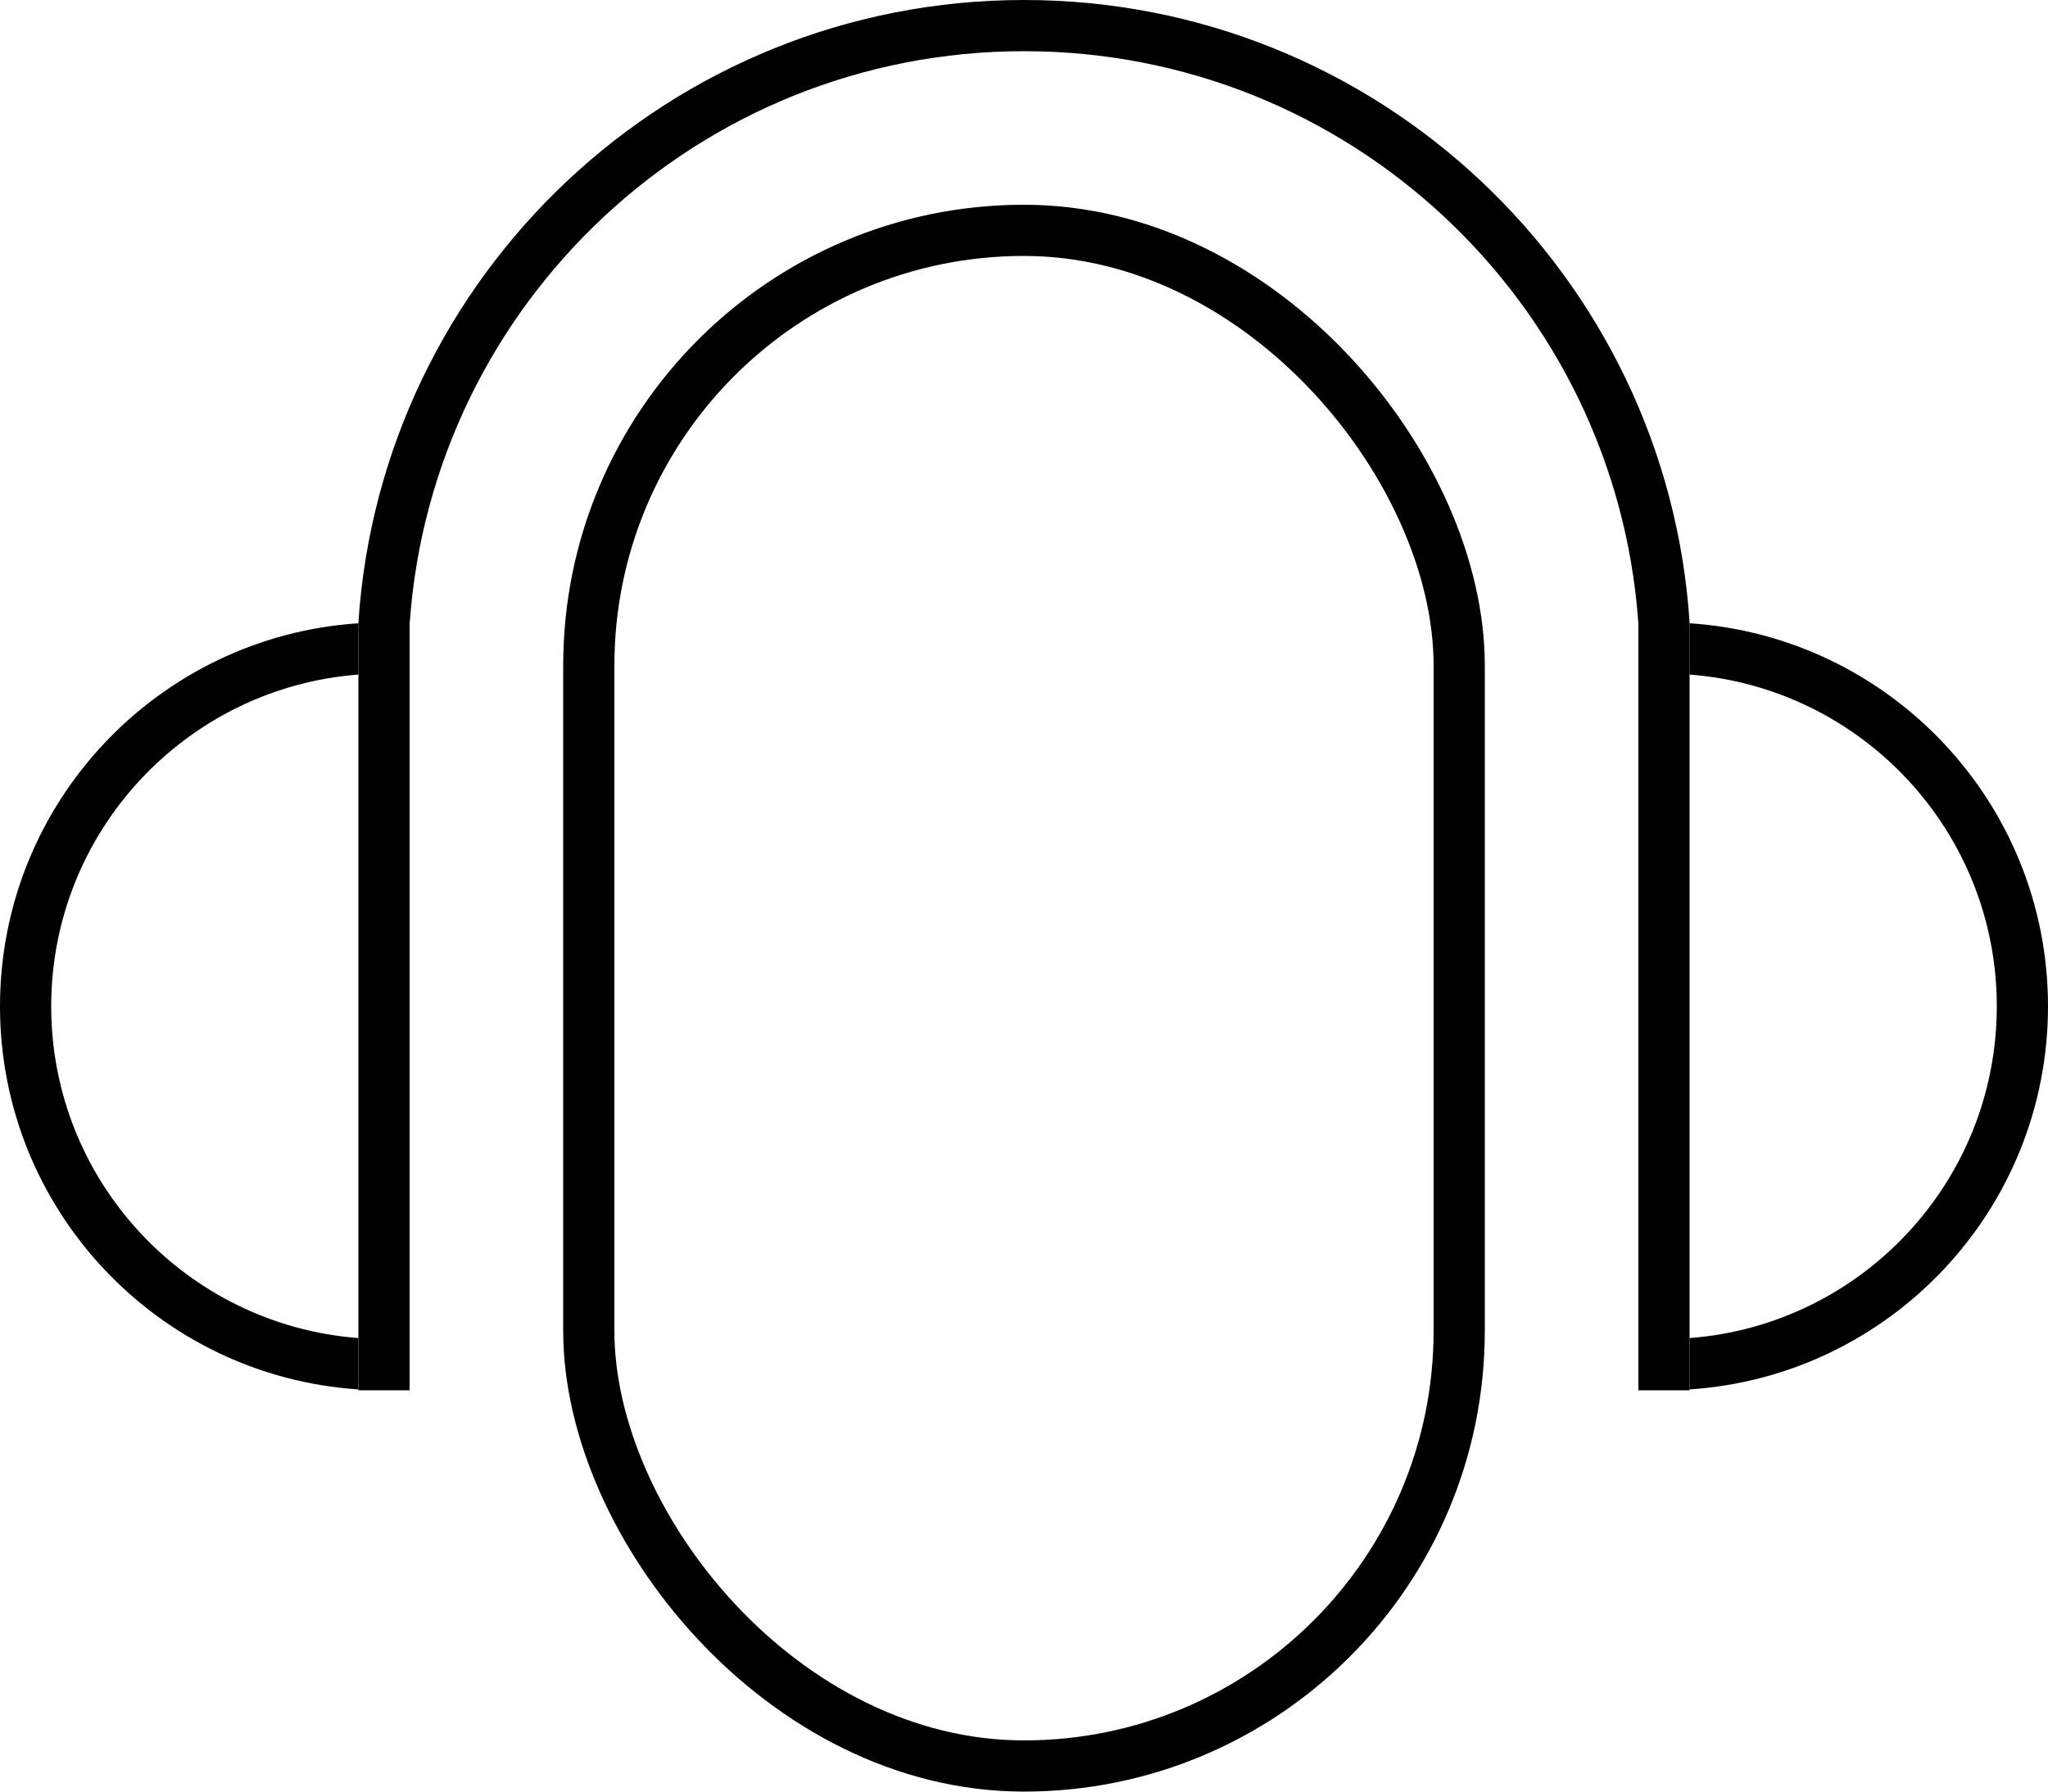
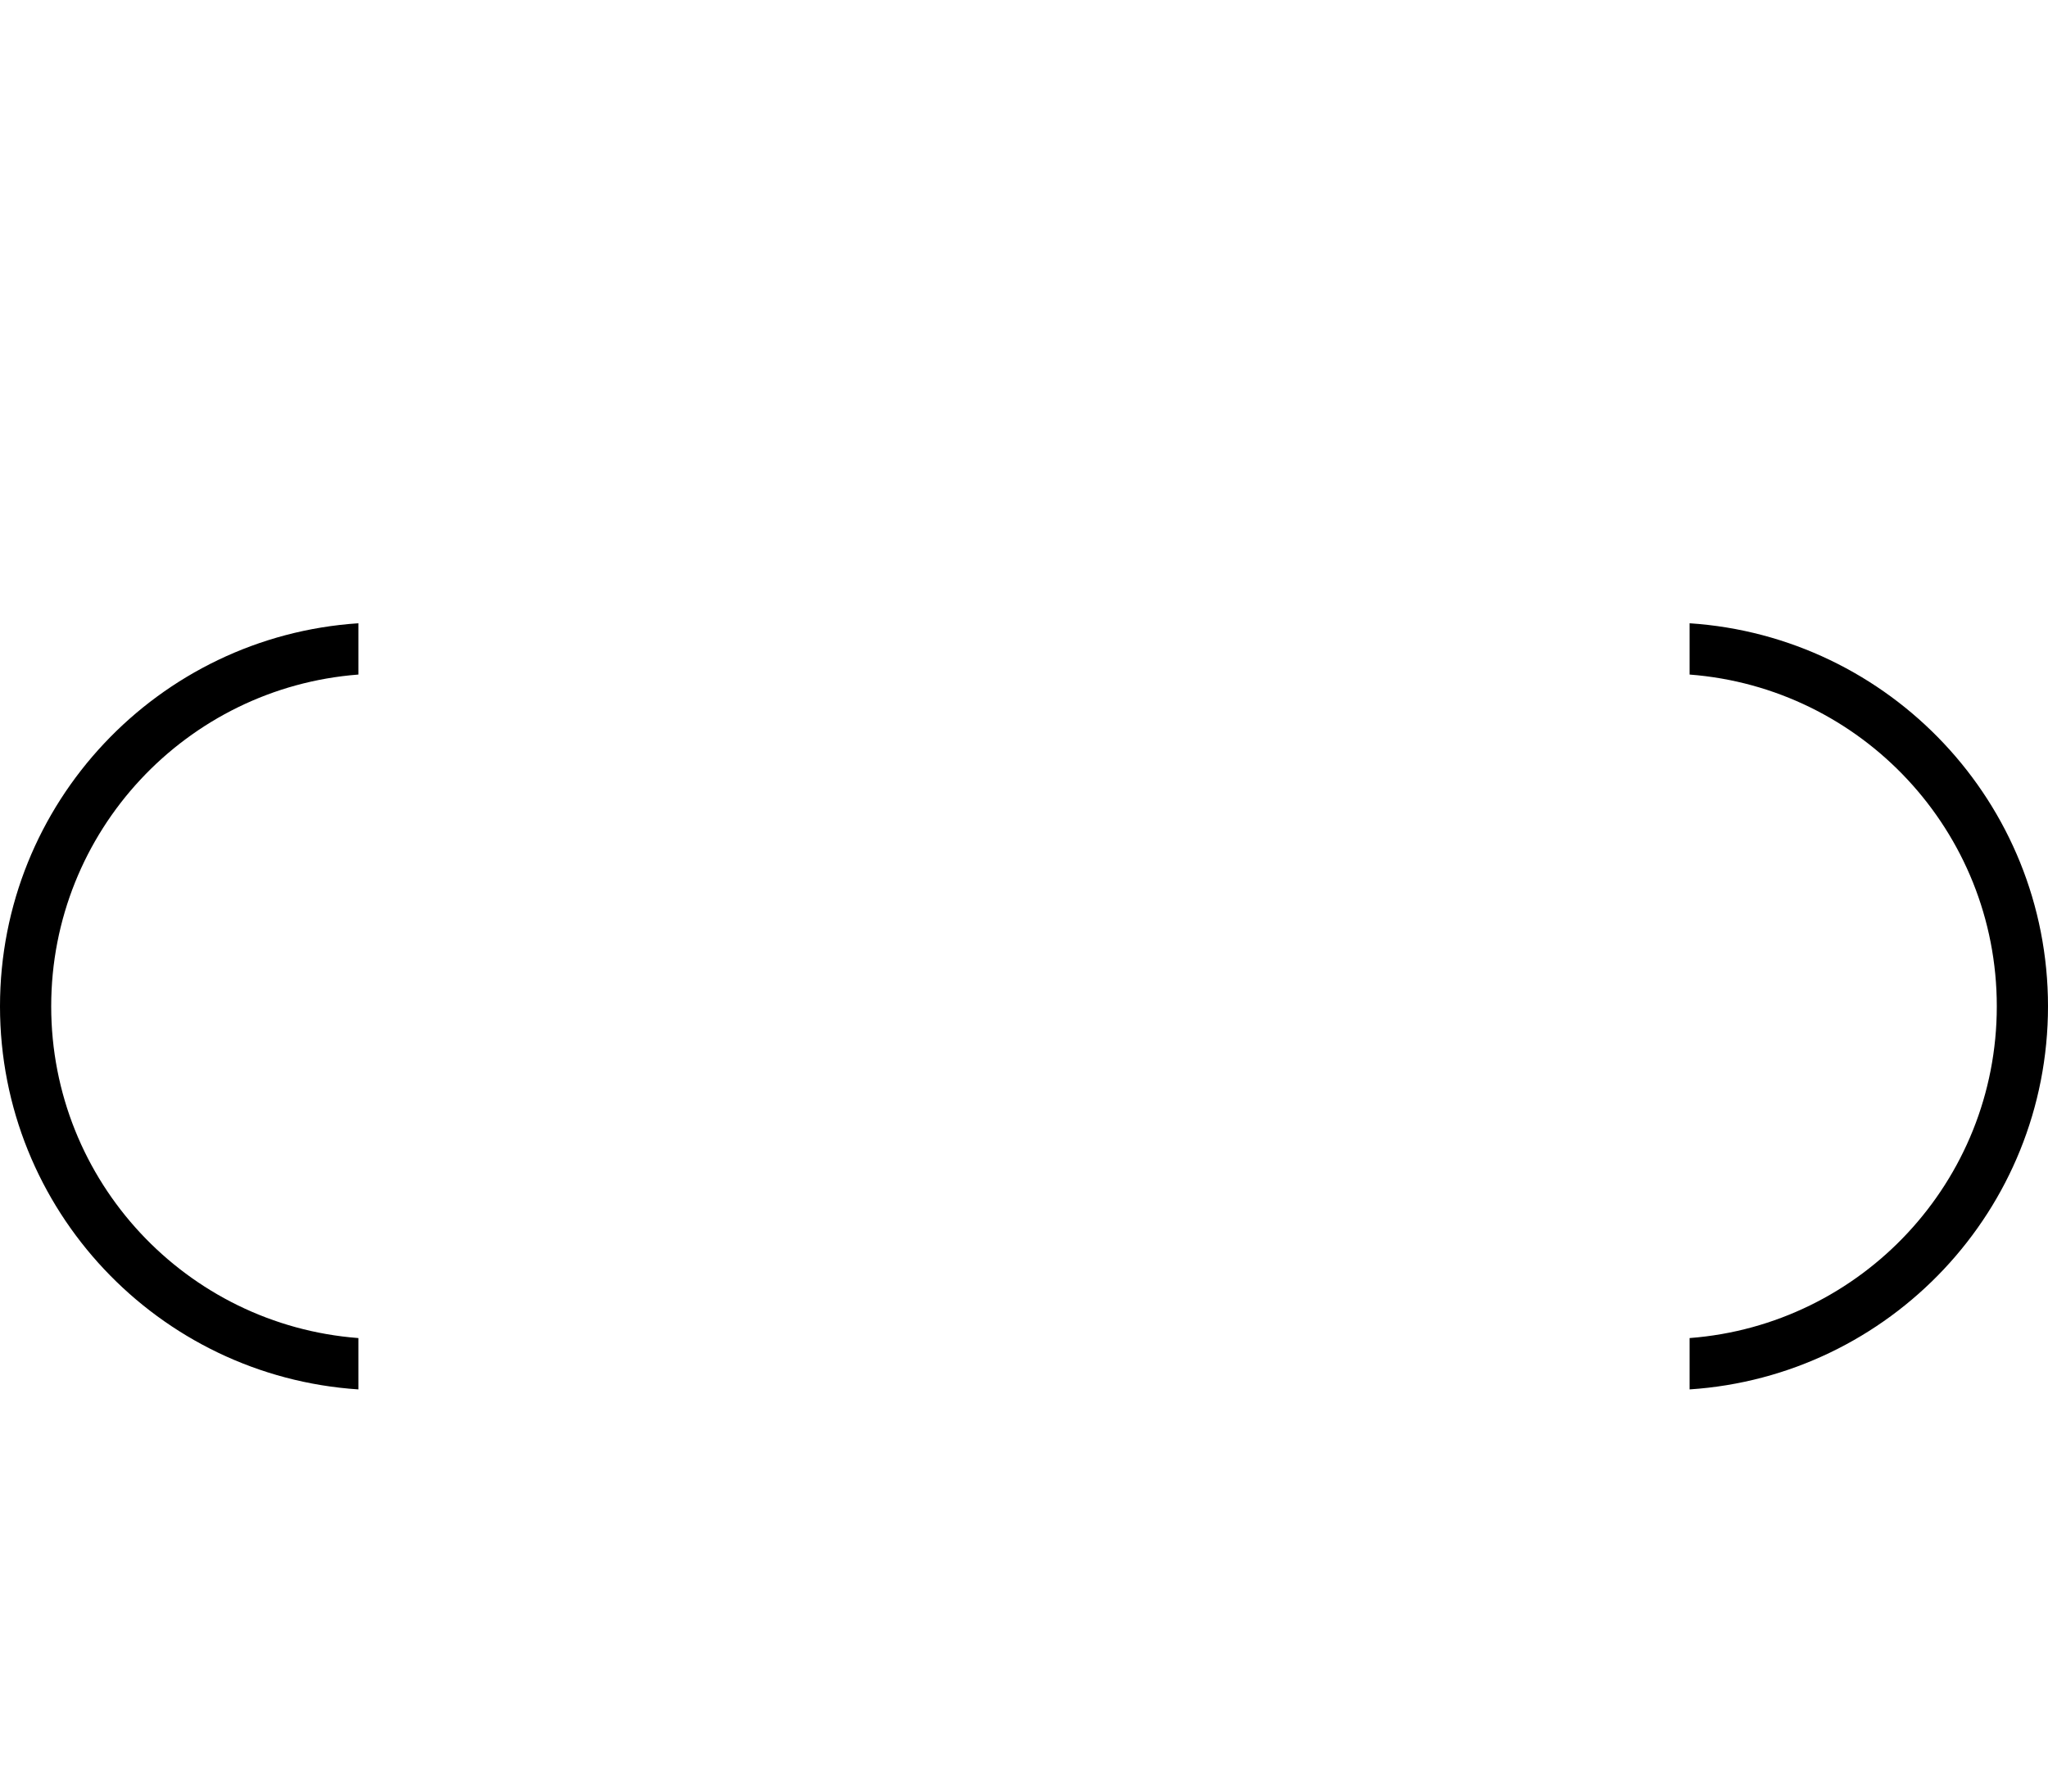
<svg xmlns="http://www.w3.org/2000/svg" width="40" height="35" viewBox="0 0 40 35" fill="none">
-   <path fill-rule="evenodd" clip-rule="evenodd" d="M33 12.16C32.553 5.369 26.904 -2.66482e-07 20 -5.68245e-07C13.097 -8.70008e-07 7.447 5.369 7 12.16L8.003 12.16C8.448 5.922 13.649 1 20 1C26.351 1 31.552 5.922 31.998 12.16L33 12.16Z" fill="black" />
-   <path fill-rule="evenodd" clip-rule="evenodd" d="M7 12.176C3.091 12.433 0 15.685 0 19.659C0 23.634 3.091 26.886 7 27.143V26.14C3.644 25.885 1 23.081 1 19.659C1 16.238 3.644 13.434 7 13.178V12.176Z" fill="black" />
-   <line x1="7.5" y1="12.16" x2="7.5" y2="27.16" stroke="black" />
+   <path fill-rule="evenodd" clip-rule="evenodd" d="M7 12.176C3.091 12.433 0 15.685 0 19.659C0 23.634 3.091 26.886 7 27.143V26.14C3.644 25.885 1 23.081 1 19.659C1 16.238 3.644 13.434 7 13.178V12.176" fill="black" />
  <path fill-rule="evenodd" clip-rule="evenodd" d="M33 12.176C36.909 12.433 40 15.685 40 19.659C40 23.634 36.909 26.886 33 27.143V26.14C36.356 25.885 39 23.081 39 19.659C39 16.238 36.356 13.434 33 13.178V12.176Z" fill="black" />
-   <line y1="-0.5" x2="15" y2="-0.5" transform="matrix(-4.37114e-08 1 1 4.37114e-08 33 12.16)" stroke="black" />
-   <rect x="11.5" y="4.5" width="17" height="30" rx="8.5" stroke="black" />
</svg>